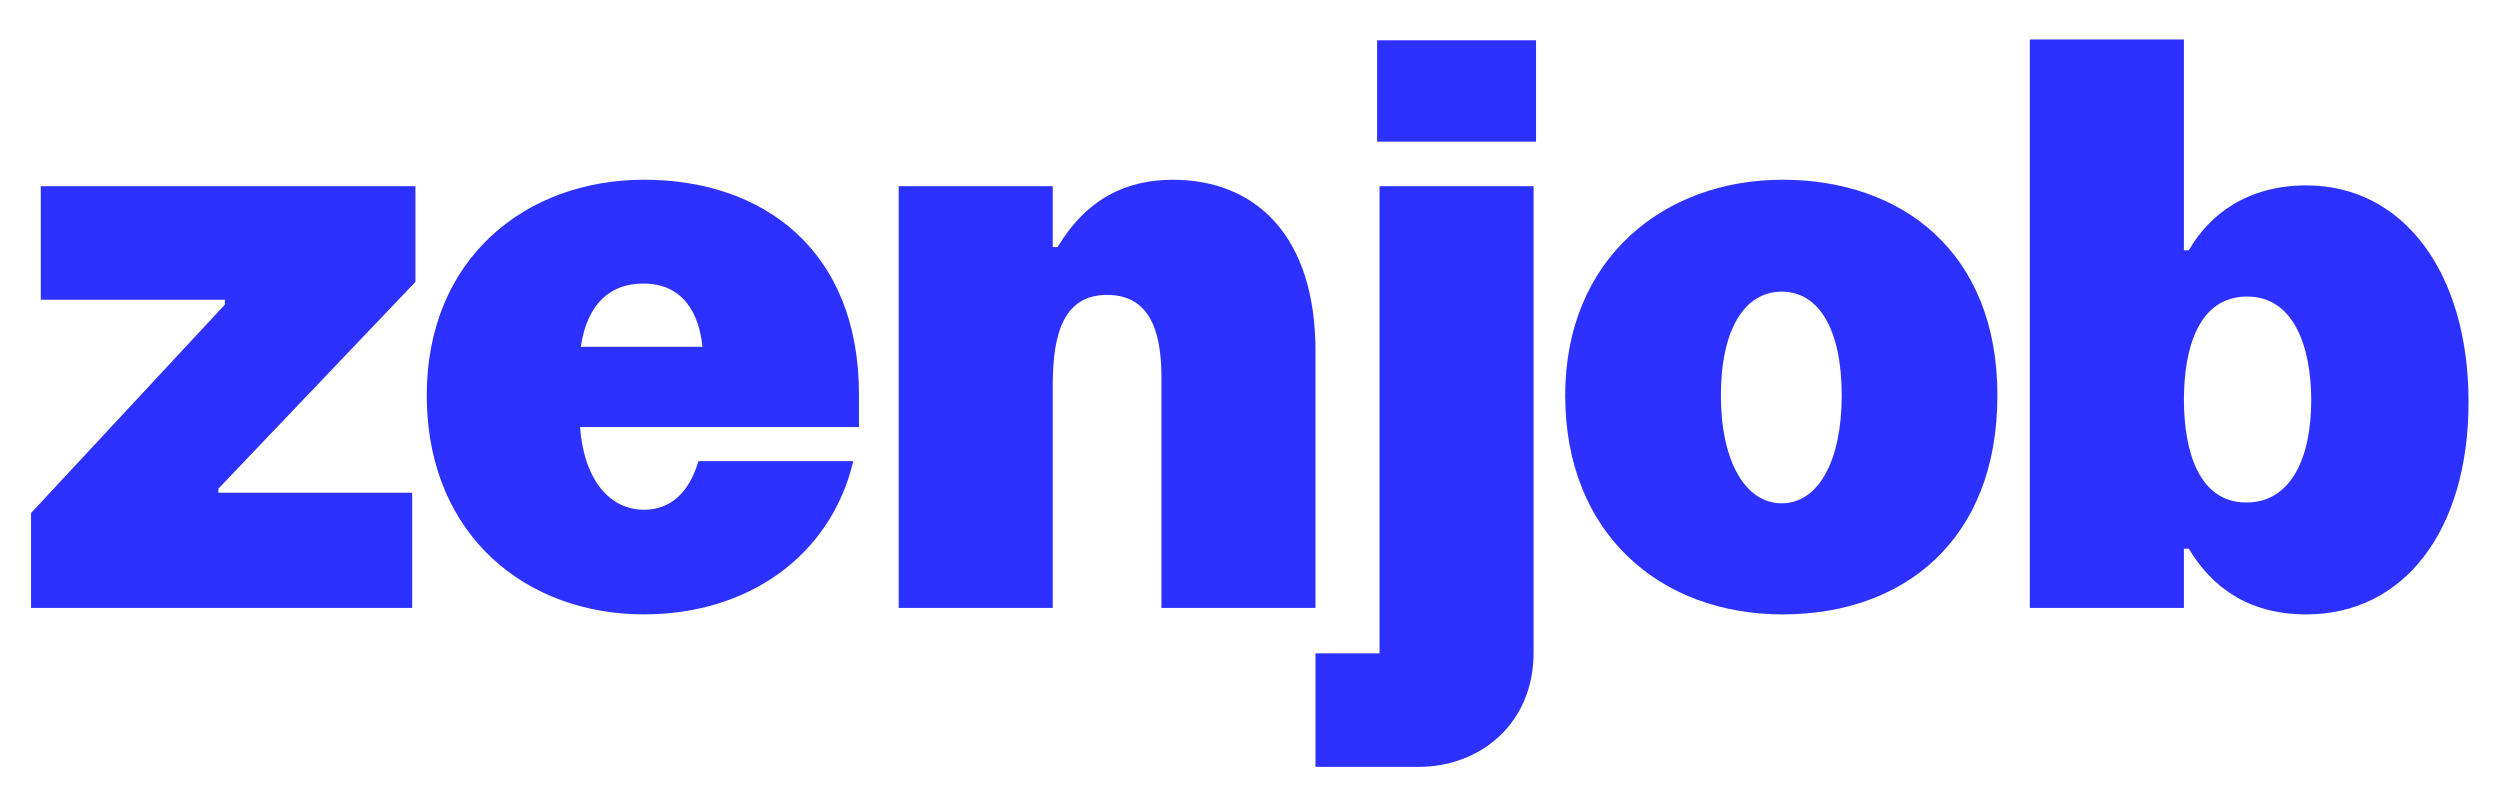
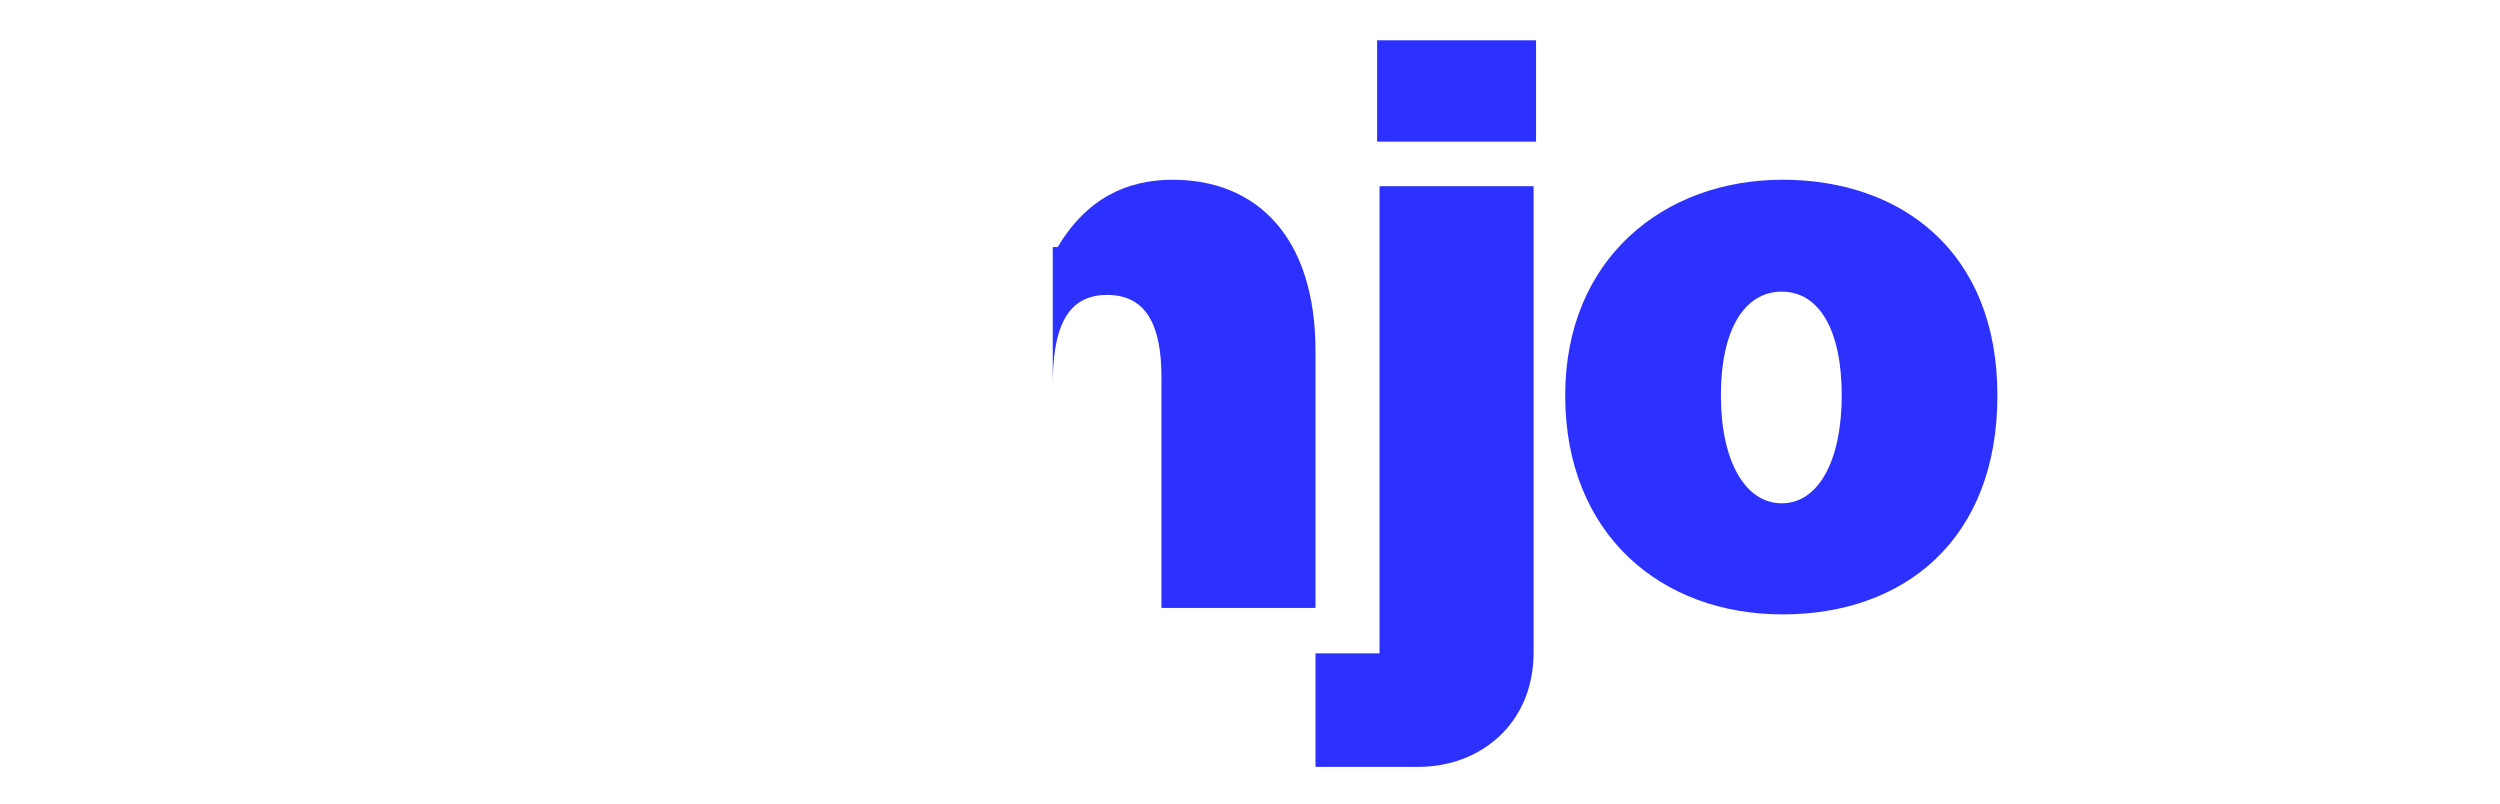
<svg xmlns="http://www.w3.org/2000/svg" width="112" height="36" viewBox="0 0 112 36" fill="none">
  <path d="M68.705 29.233C68.705 32.431 66.308 34.356 63.547 34.356H58.934V29.269H61.803V8.343H68.705V29.233Z" fill="#2D31FF" />
  <path fill-rule="evenodd" clip-rule="evenodd" d="M79.857 8.052C85.161 8.052 89.484 11.249 89.484 17.716C89.484 24.183 85.306 27.525 79.857 27.525C74.408 27.525 70.121 23.928 70.121 17.716C70.121 11.577 74.553 8.052 79.857 8.052ZM79.821 13.066C78.149 13.066 77.096 14.774 77.096 17.716C77.096 20.658 78.186 22.548 79.821 22.548C81.456 22.548 82.509 20.659 82.509 17.716C82.509 14.773 81.493 13.066 79.821 13.066Z" fill="#2D31FF" />
-   <path fill-rule="evenodd" clip-rule="evenodd" d="M97.839 11.213H98.057C99.002 9.579 100.71 8.306 103.325 8.306C107.684 8.306 110.591 12.23 110.591 18.007C110.591 23.783 107.684 27.525 103.325 27.525C100.636 27.524 99.038 26.216 98.057 24.582V24.583H97.839V27.235H90.936V1.767H97.839V11.213ZM100.674 13.285C98.494 13.285 97.84 15.61 97.84 17.899C97.84 20.187 98.494 22.511 100.637 22.512C102.635 22.512 103.543 20.514 103.543 17.935C103.543 15.501 102.744 13.285 100.674 13.285Z" fill="#2D31FF" />
-   <path fill-rule="evenodd" clip-rule="evenodd" d="M28.855 8.052C34.159 8.052 38.482 11.176 38.482 17.679V19.132H25.985C26.167 21.53 27.33 22.837 28.855 22.837C30.054 22.837 30.89 22.038 31.289 20.658H38.227C37.21 24.945 33.469 27.524 28.855 27.524C23.599 27.524 19.256 24.039 19.122 18.004L19.119 17.716C19.119 11.577 23.551 8.052 28.855 8.052ZM28.818 12.703C27.364 12.703 26.311 13.574 26.02 15.536H31.47C31.325 14.083 30.635 12.703 28.818 12.703Z" fill="#2D31FF" />
-   <path d="M52.541 8.053C56.283 8.053 58.934 10.596 58.934 15.719V27.235H52.032V16.881C52.032 14.556 51.342 13.212 49.598 13.212C47.708 13.212 47.163 14.846 47.163 17.244V27.235H40.261V8.343H47.163V11.068H47.382C48.69 8.888 50.47 8.053 52.541 8.053Z" fill="#2D31FF" />
-   <path d="M18.611 12.63L9.783 21.894V22.075H18.465V27.234H1.391V22.984L10.074 13.647V13.429H1.827V8.342H18.611V12.63Z" fill="#2D31FF" />
+   <path d="M52.541 8.053C56.283 8.053 58.934 10.596 58.934 15.719V27.235H52.032V16.881C52.032 14.556 51.342 13.212 49.598 13.212C47.708 13.212 47.163 14.846 47.163 17.244V27.235V8.343H47.163V11.068H47.382C48.69 8.888 50.47 8.053 52.541 8.053Z" fill="#2D31FF" />
  <path d="M68.815 6.346H61.694V1.805H68.815V6.346Z" fill="#2D31FF" />
</svg>